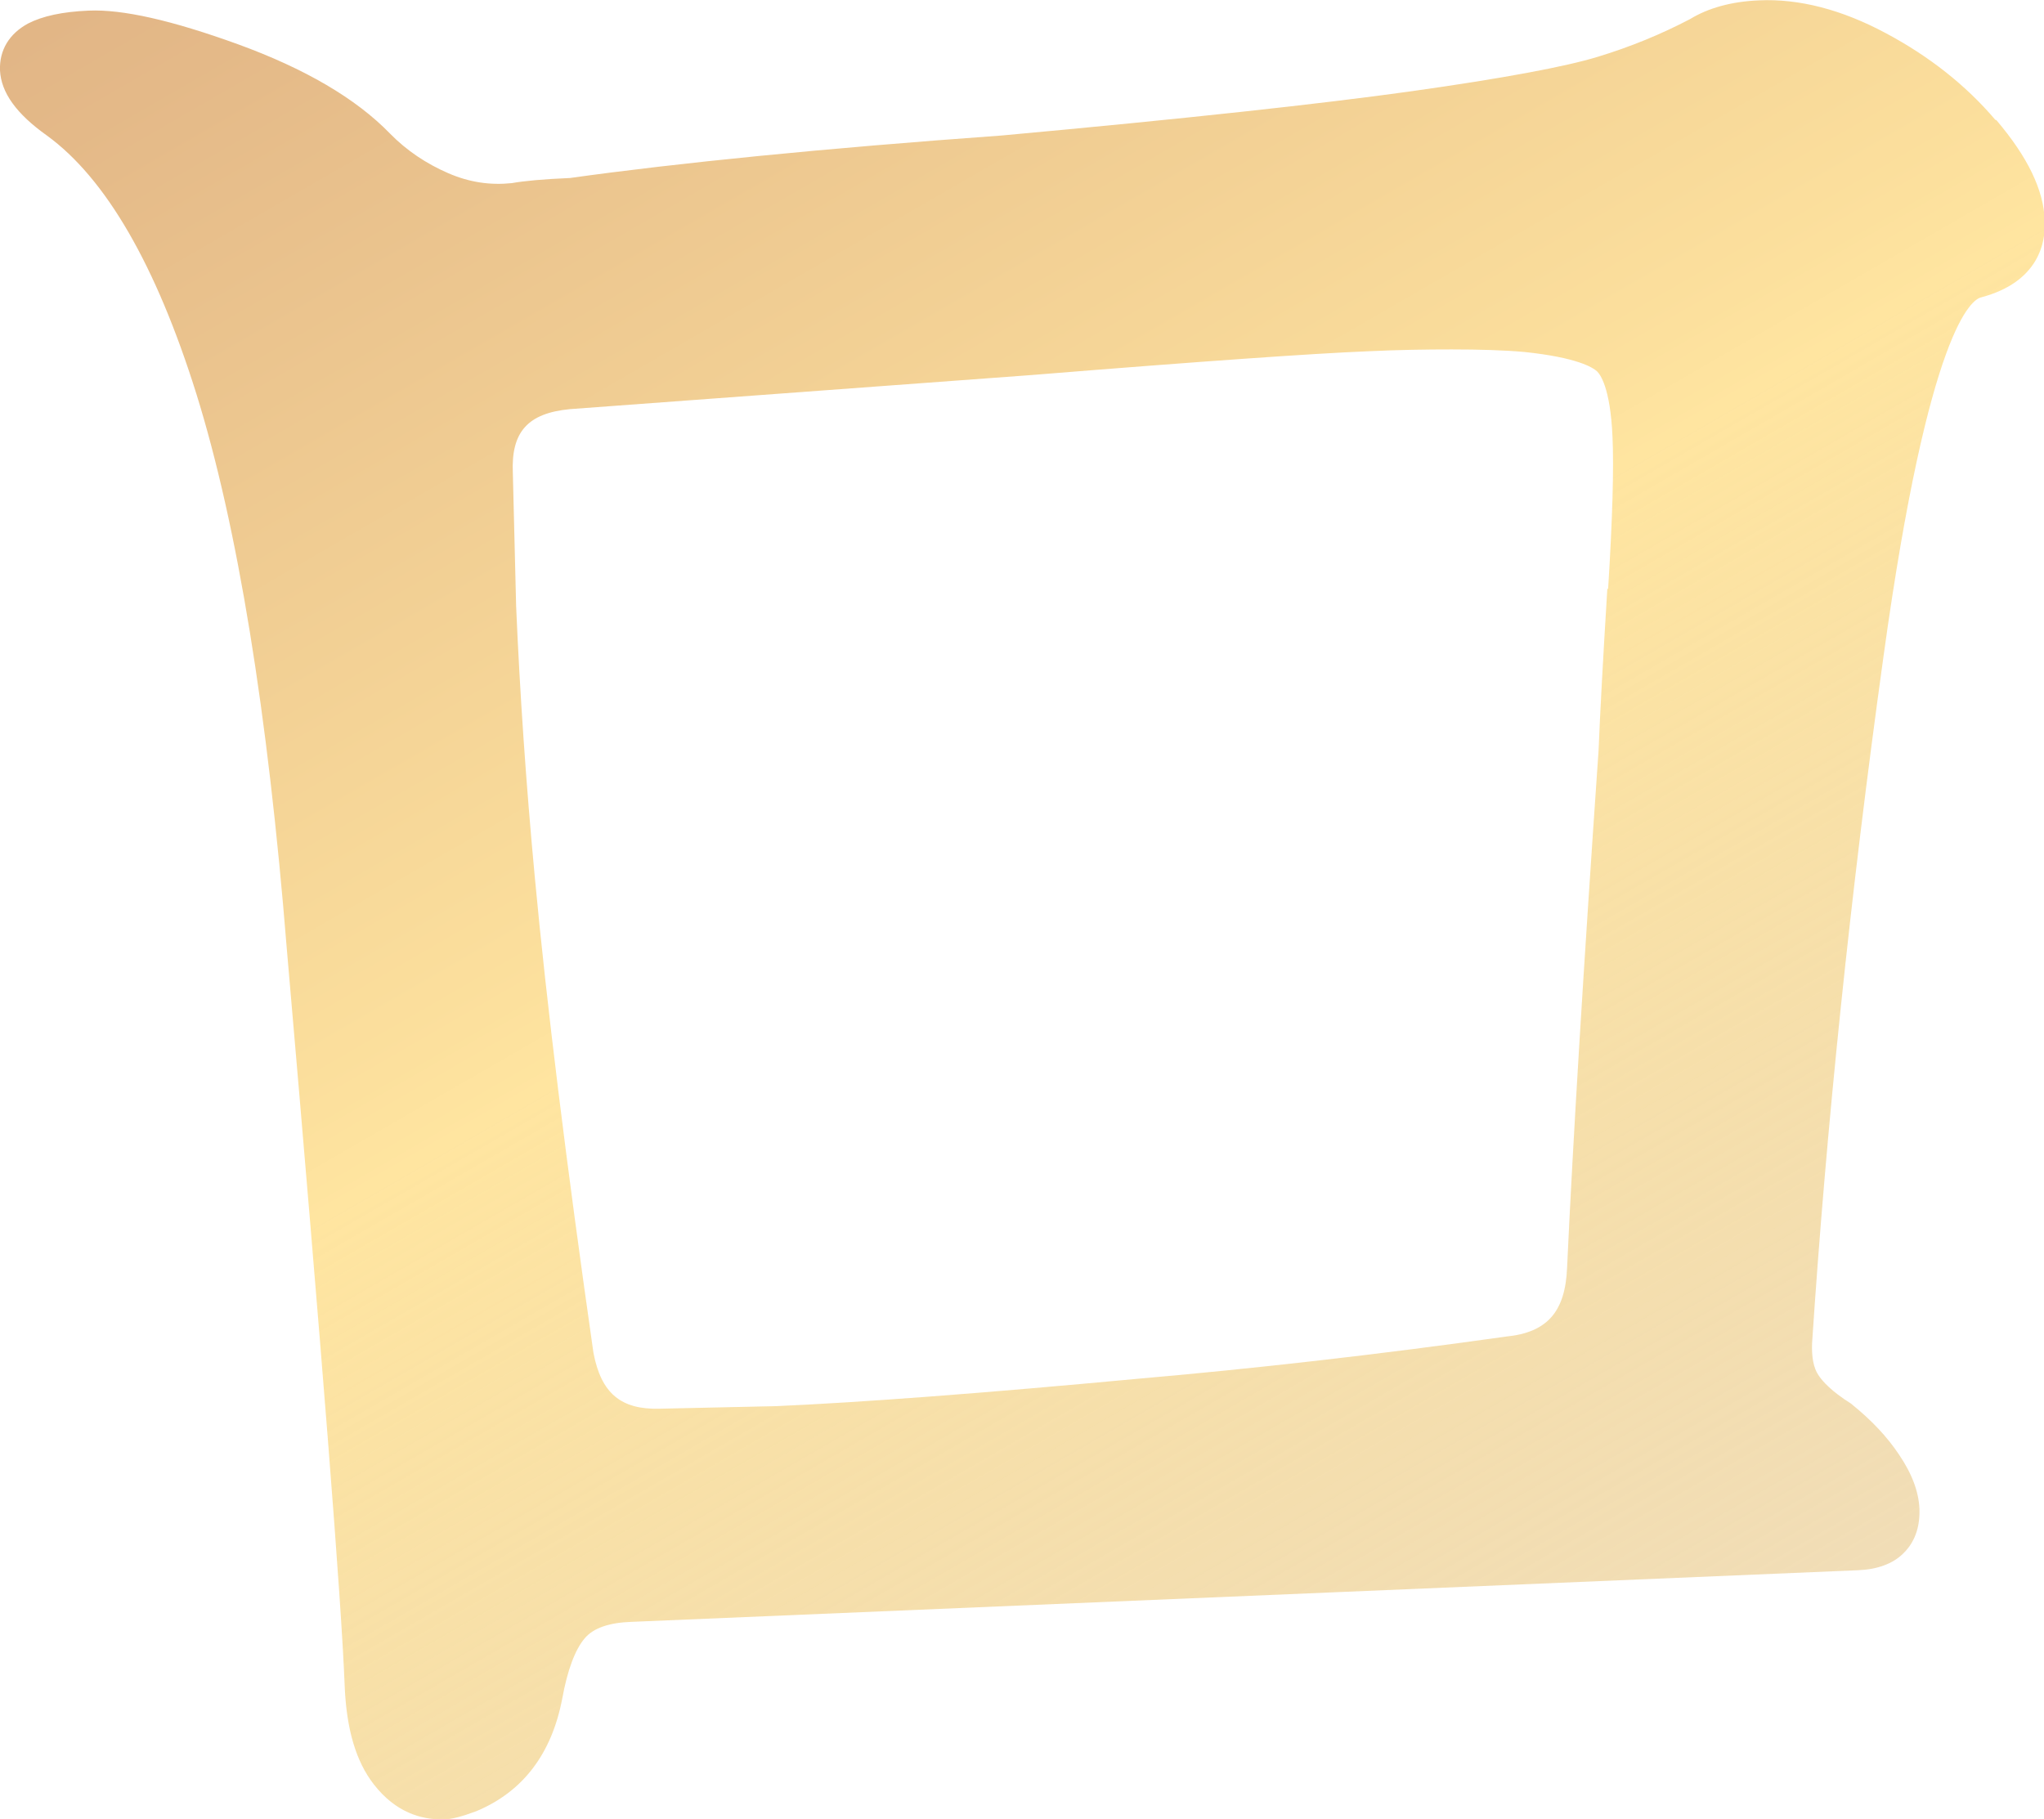
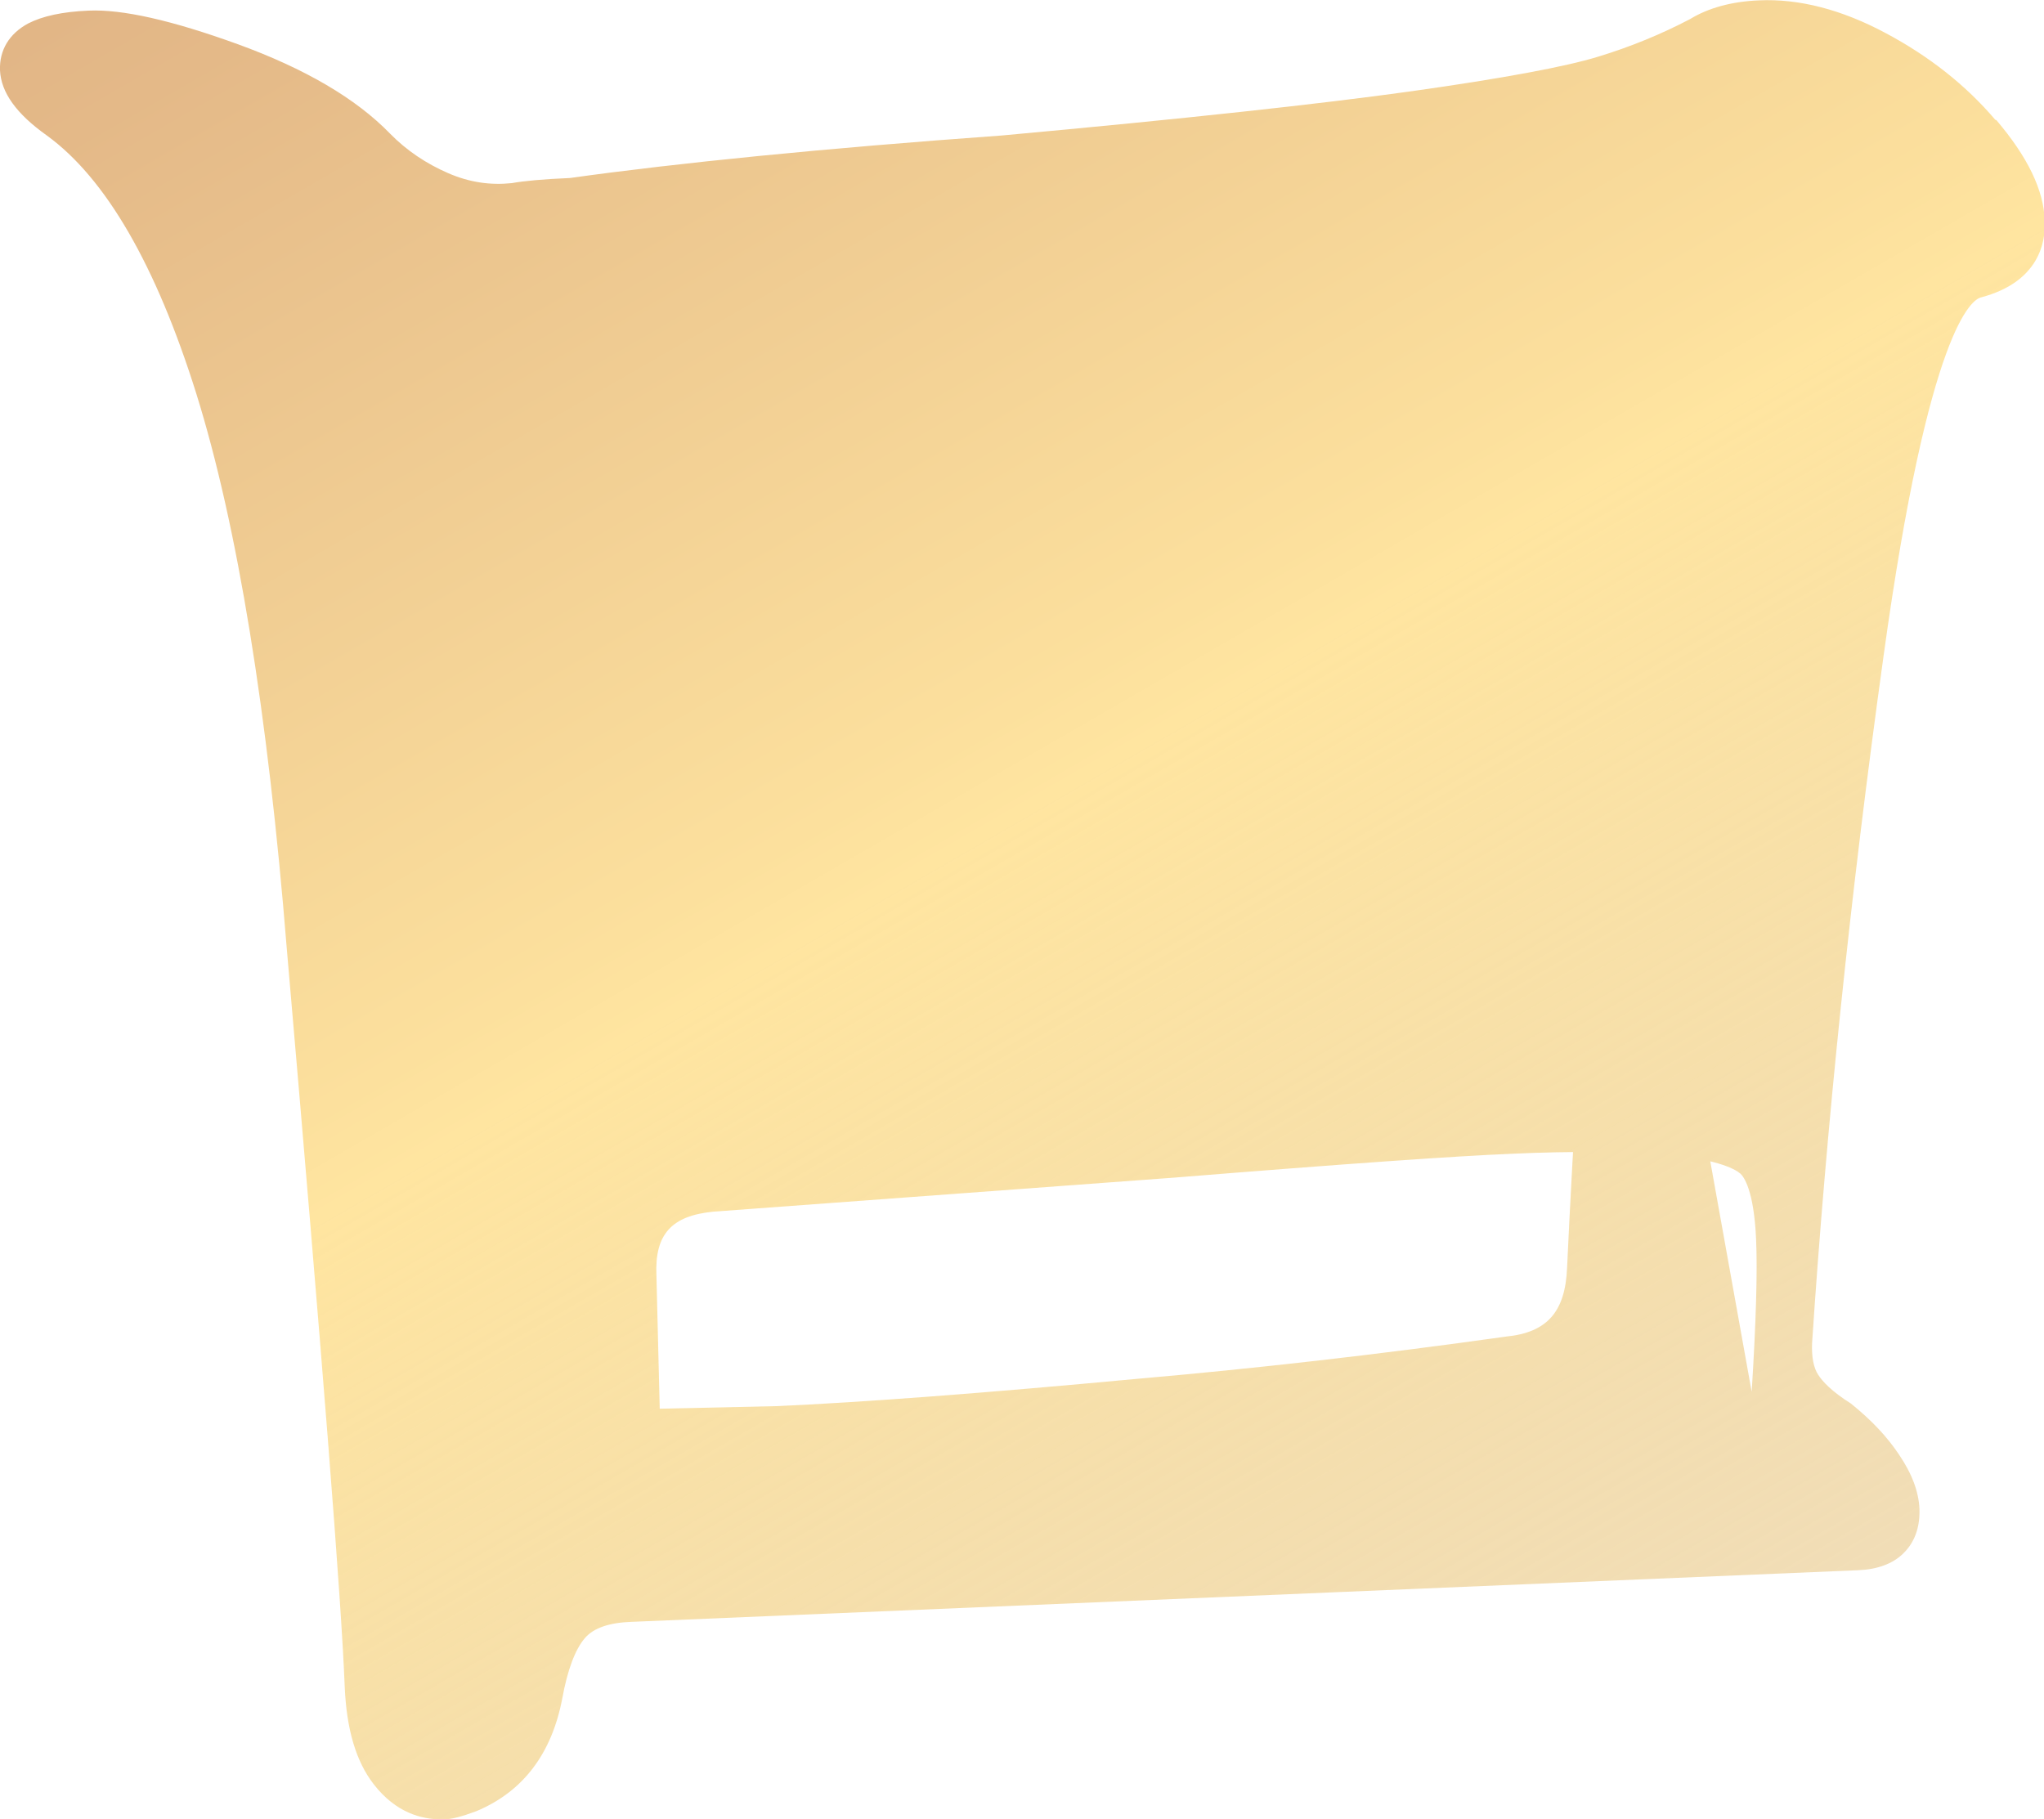
<svg xmlns="http://www.w3.org/2000/svg" id="_レイヤー_1" data-name="レイヤー_1" version="1.1" viewBox="0 0 55.8 49.66">
  <defs>
    <style>
      .st0 {
        fill: url(#_名称未設定グラデーション_791);
      }
    </style>
    <linearGradient id="_名称未設定グラデーション_791" data-name="名称未設定グラデーション 791" x1="-1142.64" y1="688.87" x2="-1104.93" y2="809.08" gradientTransform="translate(960.77 -958.92) rotate(-12.58)" gradientUnits="userSpaceOnUse">
      <stop offset=".2" stop-color="#dbab80" />
      <stop offset=".31" stop-color="#e4b988" />
      <stop offset=".52" stop-color="#fce09d" />
      <stop offset=".54" stop-color="#ffe5a0" />
      <stop offset=".9" stop-color="#dfc08d" stop-opacity=".5" />
    </linearGradient>
  </defs>
-   <path class="st0" d="M54.47,3.27c-.8-.94-1.8-1.73-2.98-2.36-1.21-.65-2.38-.95-3.47-.9-.75.03-1.39.21-1.88.51-.78.41-1.63.76-2.52,1.03-.88.27-2.59.59-5.08.94-2.5.35-6.27.76-11.2,1.21-4.86.35-8.85.75-11.78,1.16-.72.03-1.26.08-1.59.14-.59.06-1.15-.02-1.73-.27-.6-.26-1.14-.62-1.59-1.08-.94-.97-2.34-1.78-4.15-2.44C4.68.55,3.34.25,2.42.29c-.72.03-1.26.15-1.65.35C.25.92-.02,1.37,0,1.92c.03.61.45,1.19,1.28,1.78,1.61,1.17,2.98,3.54,4.08,7.05,1.12,3.59,1.95,8.69,2.47,15.16h0c.97,11.19,1.49,17.78,1.58,20.13.05,1.18.31,2.05.79,2.67.61.79,1.32.96,1.83.96.03,0,.06,0,.09,0,.22,0,.5-.08.88-.22,1.27-.53,2.06-1.56,2.35-3.08.14-.77.35-1.34.62-1.65.23-.27.66-.42,1.26-.44l33.49-1.41c.52-.02.94-.17,1.23-.45.22-.21.47-.58.45-1.22-.02-.47-.2-.96-.56-1.49-.32-.48-.74-.93-1.31-1.39-.54-.34-.78-.61-.89-.78-.13-.19-.19-.5-.17-.89.39-5.89,1.04-12.19,1.95-18.74,1.24-8.99,2.42-9.73,2.66-9.79,1.58-.42,1.77-1.5,1.74-2.1-.03-.84-.47-1.74-1.32-2.74ZM43.88,16.06c-.12,1.95-.2,3.43-.24,4.43-.41,5.92-.7,10.67-.86,14.13-.05,1.2-.55,1.76-1.66,1.87-3.55.5-6.93.88-10.03,1.15-4.27.4-7.61.65-9.9.75l-3.17.07h-.01c-1.06.03-1.6-.42-1.81-1.53-.74-5.17-1.28-9.54-1.6-12.98-.24-2.56-.41-5.05-.51-7.4l-.09-3.64c-.05-1.12.41-1.63,1.56-1.74l12.59-.93c4.7-.38,7.71-.59,9.2-.65.84-.04,1.6-.05,2.28-.05.76,0,1.43.02,1.99.07,1.43.15,1.86.42,1.98.53.08.08.36.43.42,1.78.04.85,0,2.25-.12,4.17Z" />
+   <path class="st0" d="M54.47,3.27c-.8-.94-1.8-1.73-2.98-2.36-1.21-.65-2.38-.95-3.47-.9-.75.03-1.39.21-1.88.51-.78.41-1.63.76-2.52,1.03-.88.27-2.59.59-5.08.94-2.5.35-6.27.76-11.2,1.21-4.86.35-8.85.75-11.78,1.16-.72.03-1.26.08-1.59.14-.59.06-1.15-.02-1.73-.27-.6-.26-1.14-.62-1.59-1.08-.94-.97-2.34-1.78-4.15-2.44C4.68.55,3.34.25,2.42.29c-.72.03-1.26.15-1.65.35C.25.92-.02,1.37,0,1.92c.03.61.45,1.19,1.28,1.78,1.61,1.17,2.98,3.54,4.08,7.05,1.12,3.59,1.95,8.69,2.47,15.16h0c.97,11.19,1.49,17.78,1.58,20.13.05,1.18.31,2.05.79,2.67.61.79,1.32.96,1.83.96.03,0,.06,0,.09,0,.22,0,.5-.08.88-.22,1.27-.53,2.06-1.56,2.35-3.08.14-.77.35-1.34.62-1.65.23-.27.66-.42,1.26-.44l33.49-1.41c.52-.02.94-.17,1.23-.45.22-.21.47-.58.45-1.22-.02-.47-.2-.96-.56-1.49-.32-.48-.74-.93-1.31-1.39-.54-.34-.78-.61-.89-.78-.13-.19-.19-.5-.17-.89.39-5.89,1.04-12.19,1.95-18.74,1.24-8.99,2.42-9.73,2.66-9.79,1.58-.42,1.77-1.5,1.74-2.1-.03-.84-.47-1.74-1.32-2.74ZM43.88,16.06c-.12,1.95-.2,3.43-.24,4.43-.41,5.92-.7,10.67-.86,14.13-.05,1.2-.55,1.76-1.66,1.87-3.55.5-6.93.88-10.03,1.15-4.27.4-7.61.65-9.9.75l-3.17.07h-.01l-.09-3.64c-.05-1.12.41-1.63,1.56-1.74l12.59-.93c4.7-.38,7.71-.59,9.2-.65.84-.04,1.6-.05,2.28-.05.76,0,1.43.02,1.99.07,1.43.15,1.86.42,1.98.53.08.08.36.43.42,1.78.04.85,0,2.25-.12,4.17Z" />
</svg>